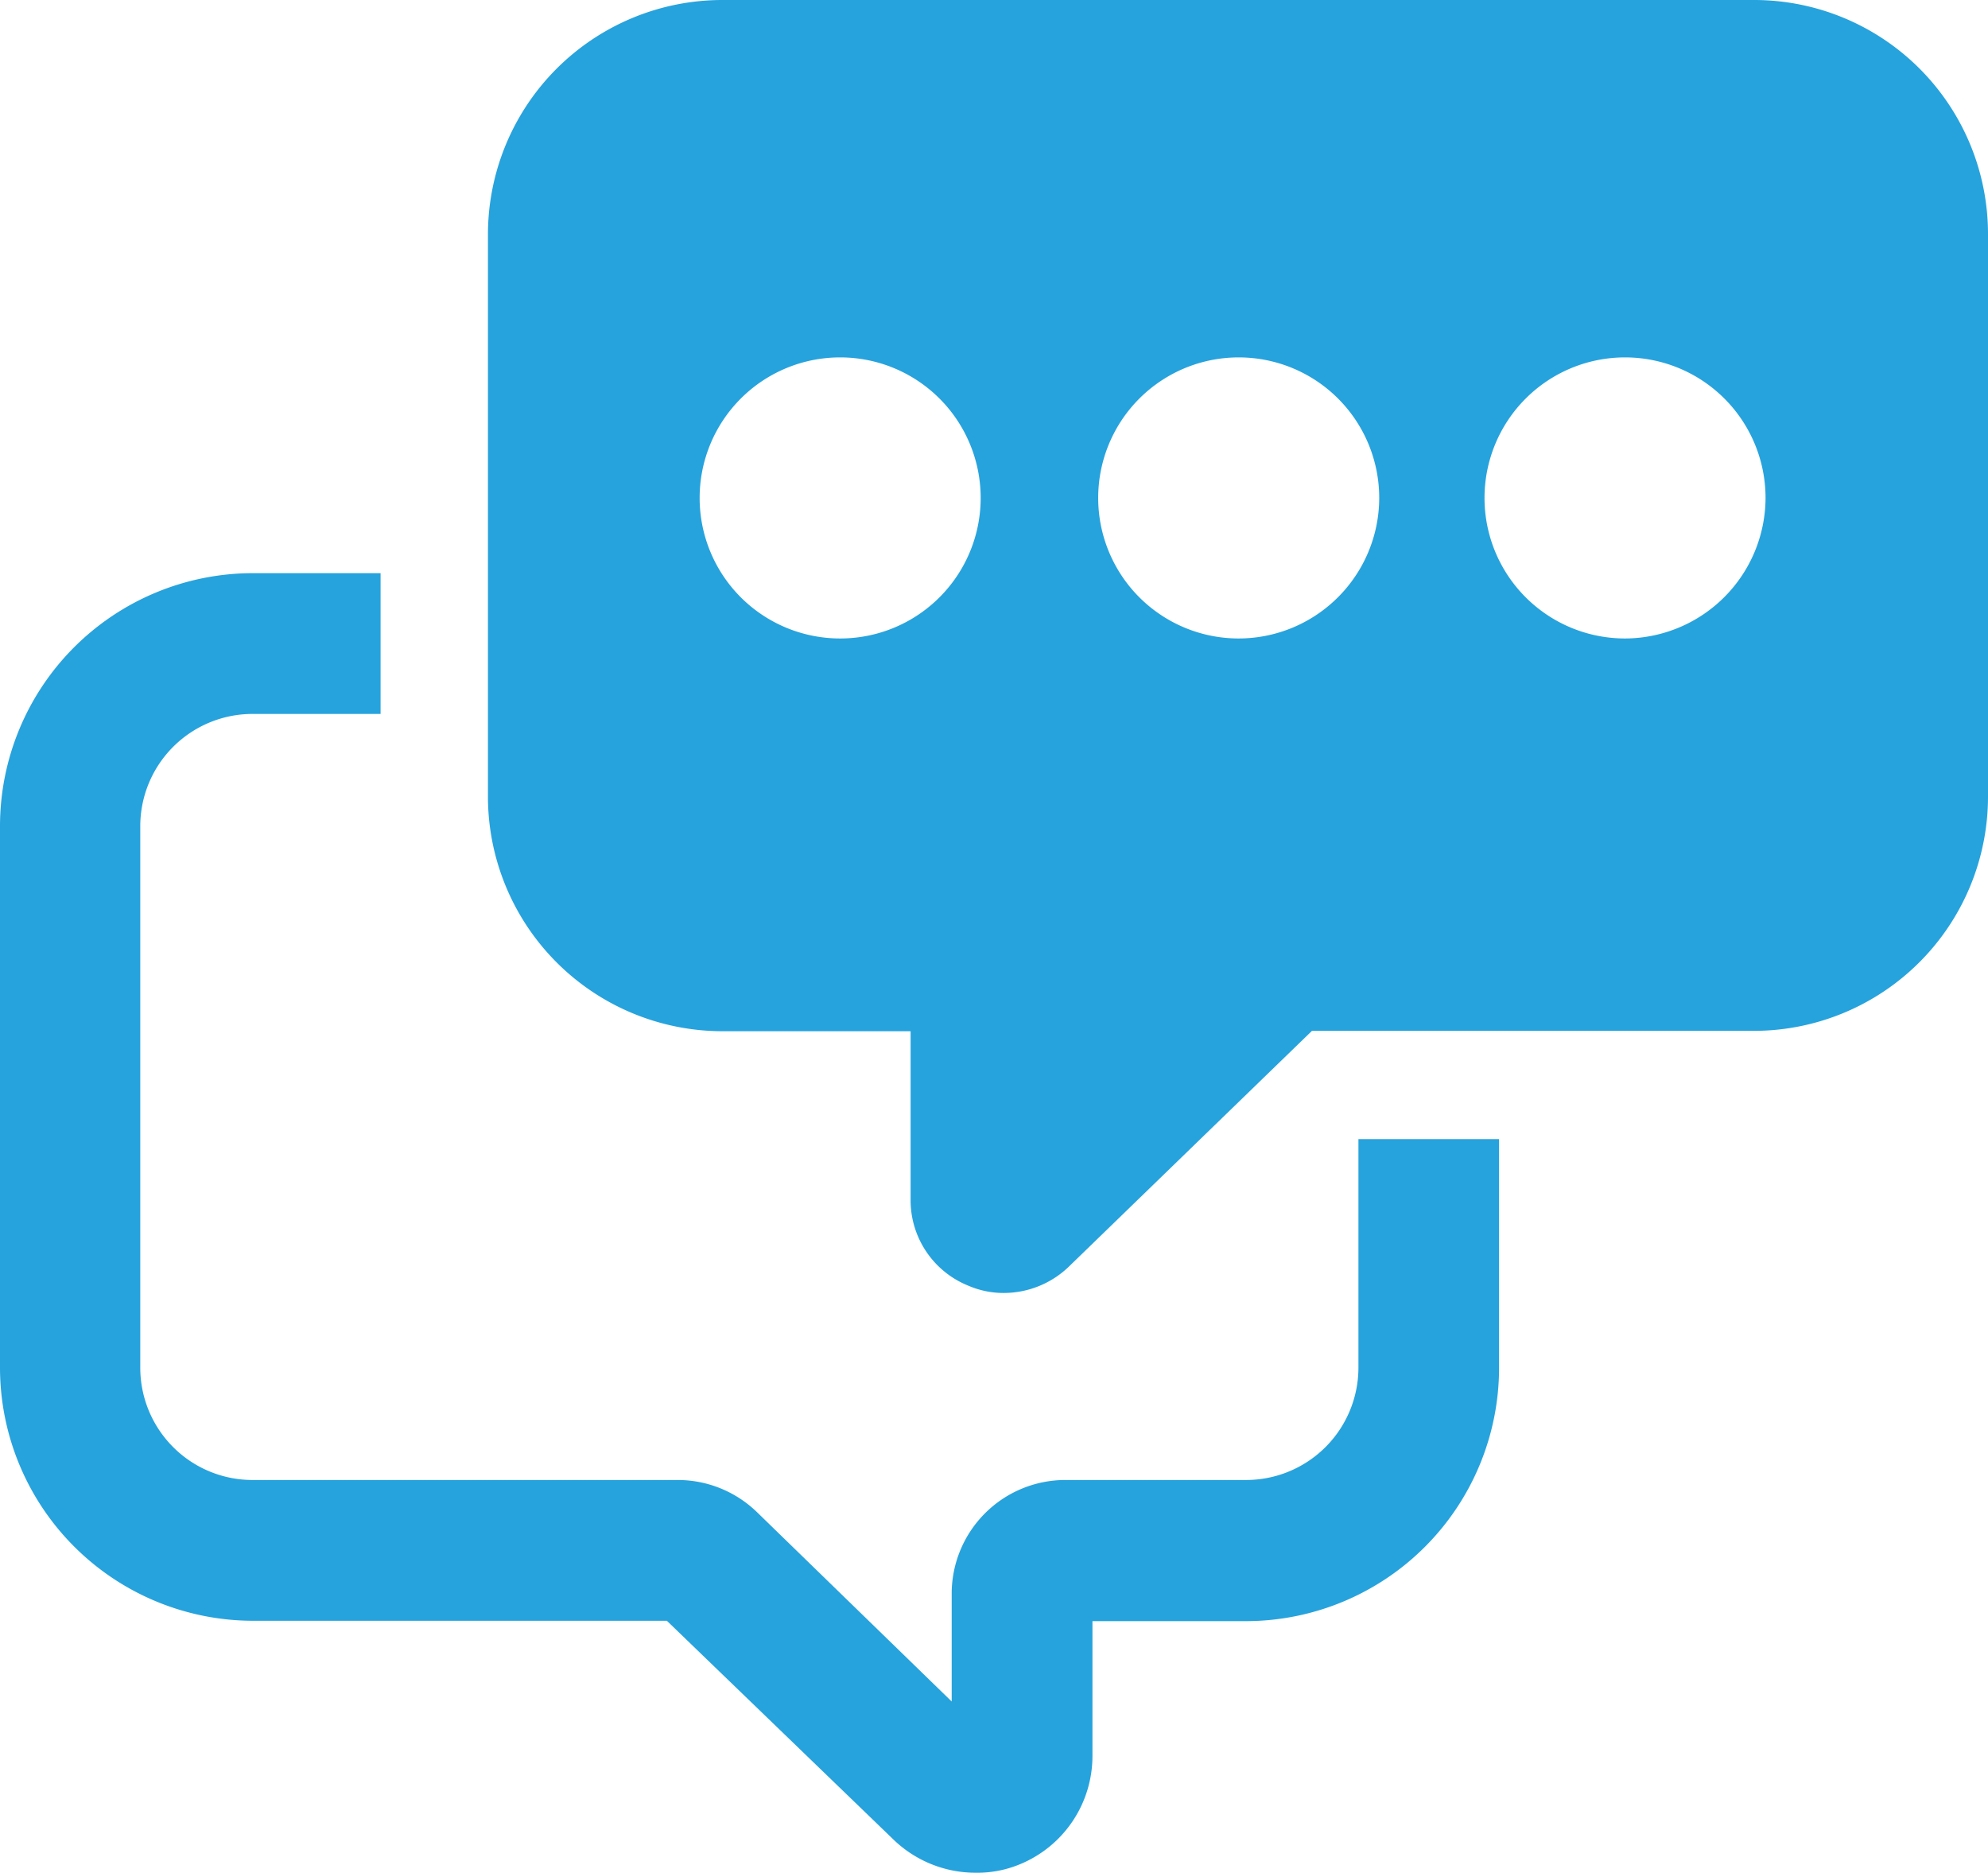
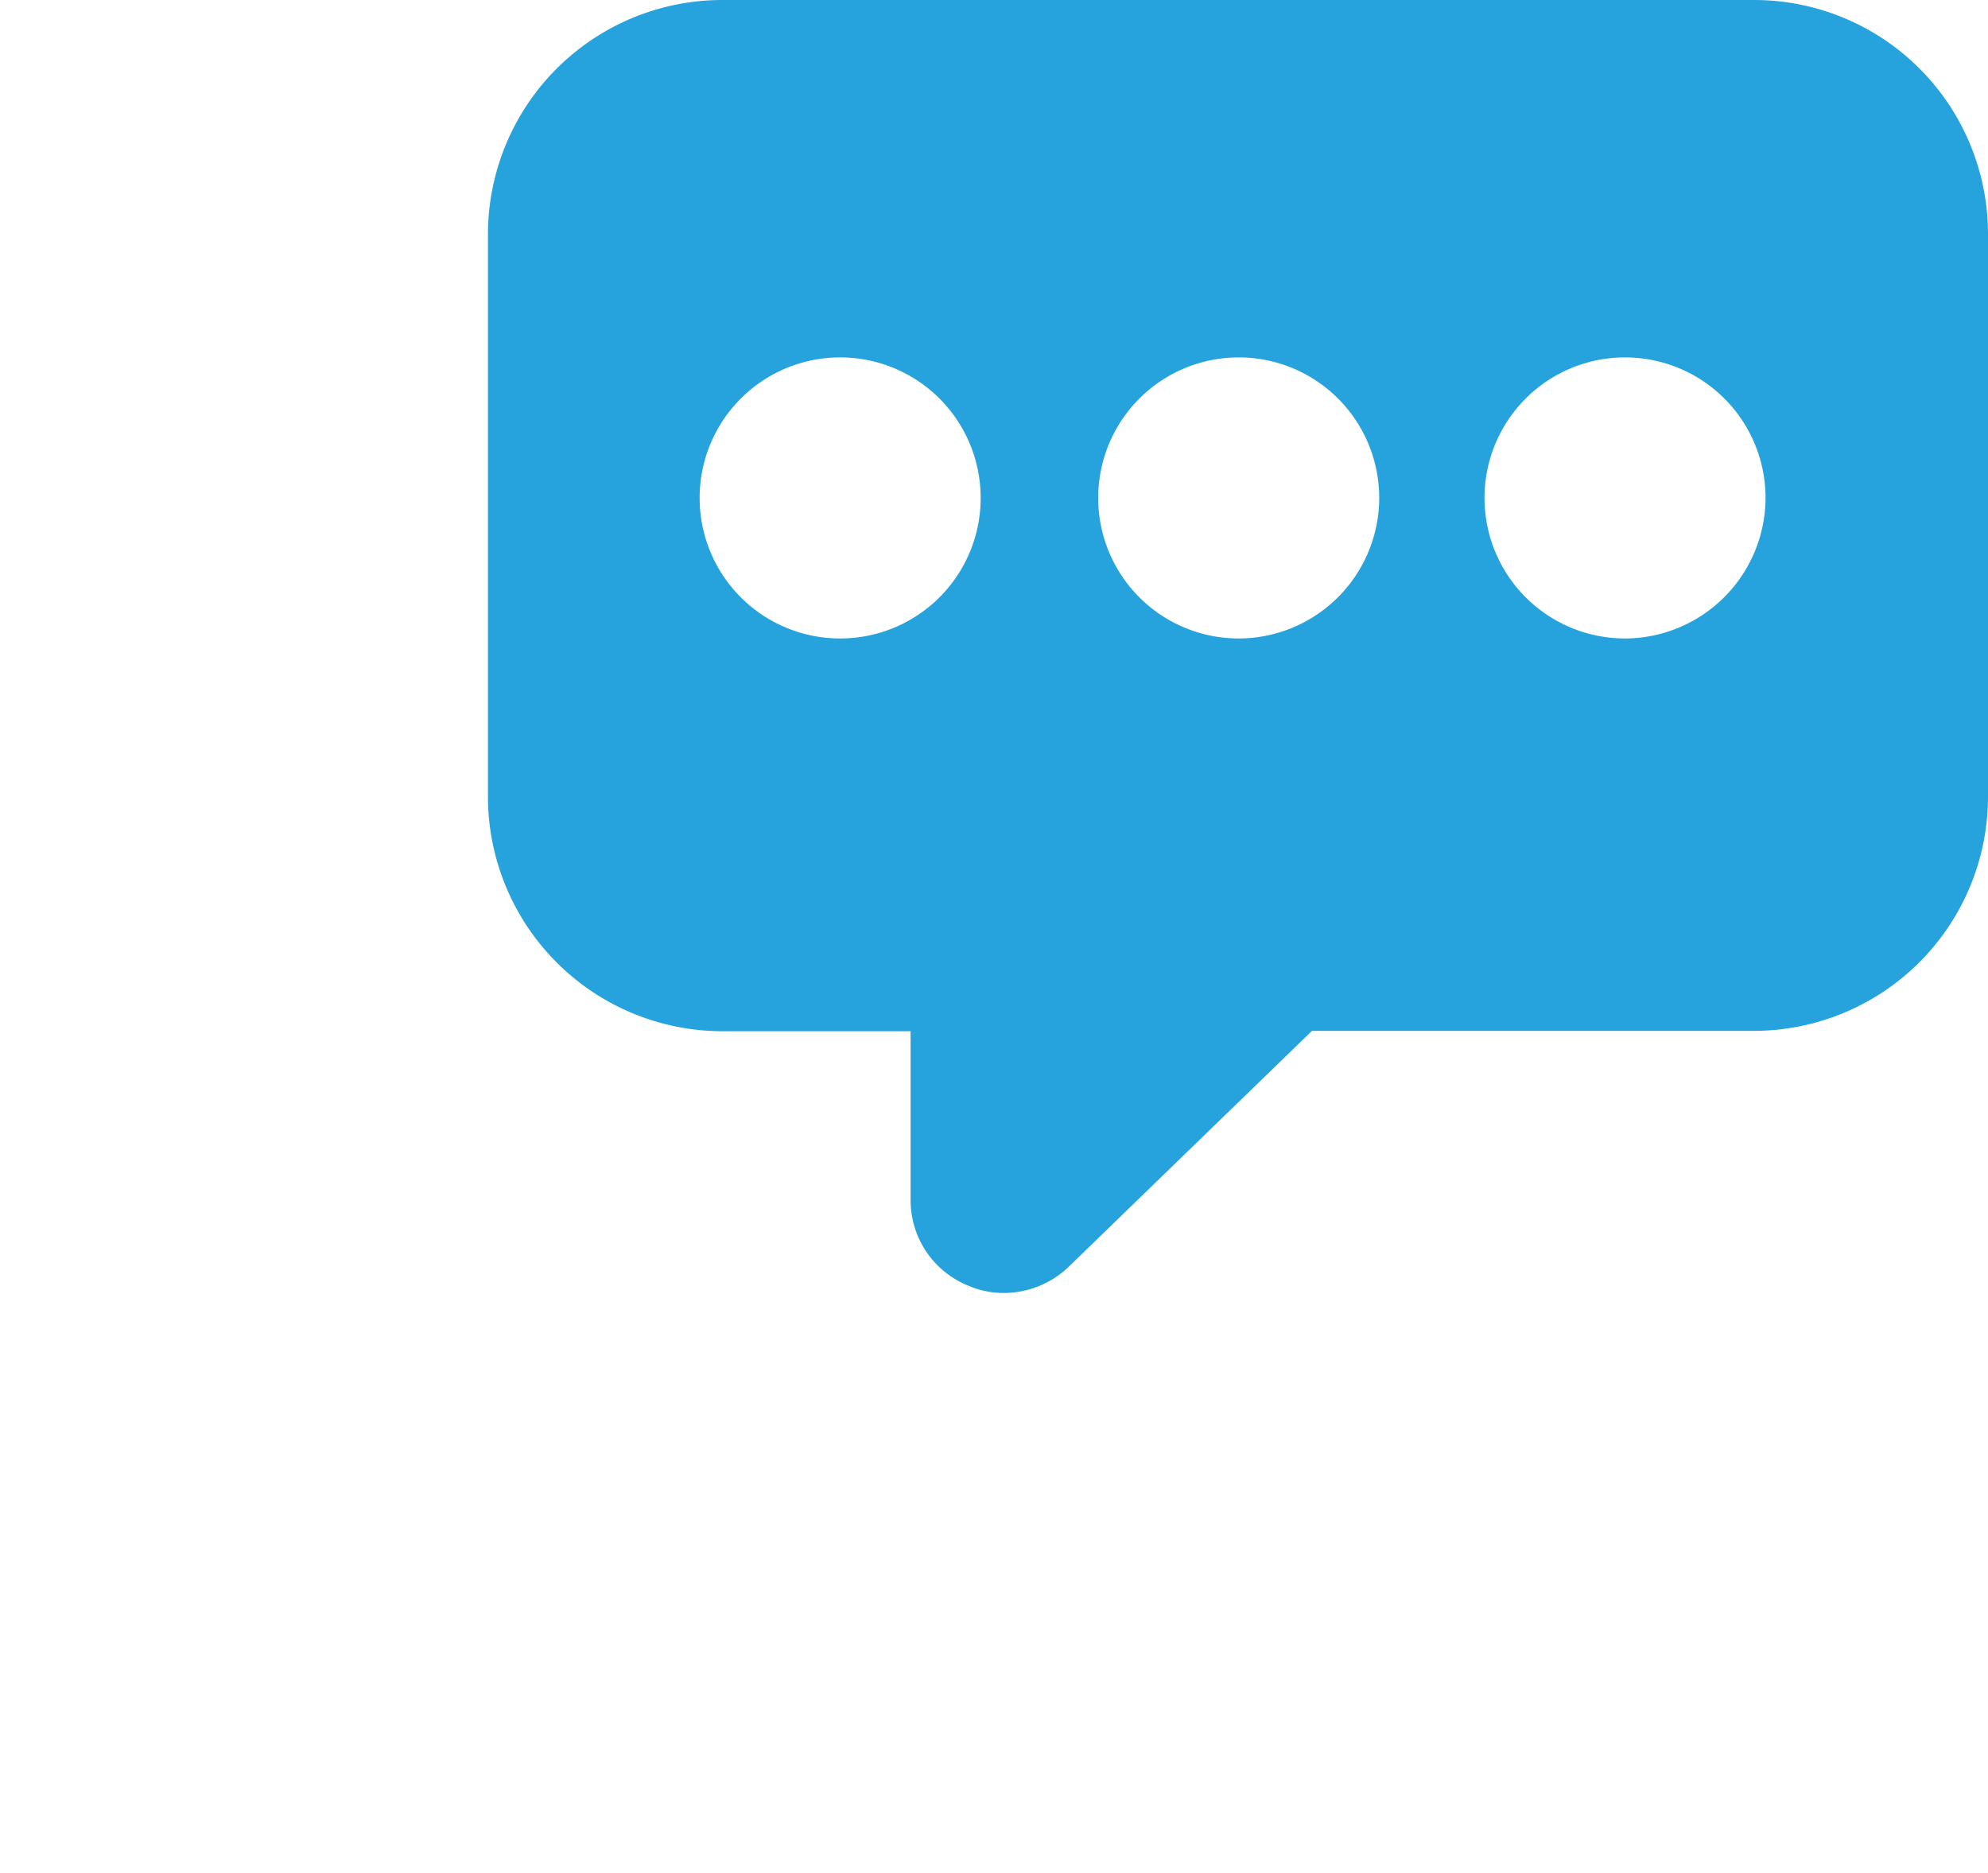
<svg xmlns="http://www.w3.org/2000/svg" id="b2b26e33-6085-4e8f-a91f-ba6b4c4bcc19" data-name="Ebene 1" viewBox="0 0 162.56 153.11">
  <defs>
    <style>.a2862bf5-fc0f-4107-9573-88eef46aeda3{fill:#26a3dd;}</style>
  </defs>
  <g id="b92d5925-a188-4caa-a5b6-e472a3b32c41" data-name="clients consulting">
-     <path class="a2862bf5-fc0f-4107-9573-88eef46aeda3" d="M111.08,93.13v18.7a9.19,9.19,0,0,1-9.22,9.17H87.11a9.3,9.3,0,0,0-9.29,9.25v8.86l-15.9-15.46A9.31,9.31,0,0,0,55.4,121H20.64a9.18,9.18,0,0,1-9.17-9.17V67.54a9.18,9.18,0,0,1,9.17-9.17H31.12V46.86H20.64A20.69,20.69,0,0,0,0,67.54v44.29a20.71,20.71,0,0,0,20.64,20.68H54.53L73,150.34a9.66,9.66,0,0,0,6.76,2.77,9.07,9.07,0,0,0,3.68-.71,9.57,9.57,0,0,0,5.89-8.86v-11h12.57a20.72,20.72,0,0,0,20.68-20.68V93.13Z" />
-   </g>
+     </g>
  <path id="a470f9f2-fe91-46ce-a506-aaa4441cc560" data-name="bubble chat" class="a2862bf5-fc0f-4107-9573-88eef46aeda3" d="M143.46,0H59.08A19.17,19.17,0,0,0,39.9,19.18v46A19.19,19.19,0,0,0,59.08,84.31H74.46v13.8a7.53,7.53,0,0,0,4.71,7,7.3,7.3,0,0,0,2.92.6,7.69,7.69,0,0,0,5.42-2.26l19.77-19.17h36.18a19.15,19.15,0,0,0,19.1-19.14v-46A19.13,19.13,0,0,0,143.46,0ZM68.69,52.2a11.49,11.49,0,1,1,11.5-11.51A11.49,11.49,0,0,1,68.69,52.2Zm32.54,0a11.49,11.49,0,1,1,11.55-11.51A11.51,11.51,0,0,1,101.23,52.2Zm31.67,0a11.49,11.49,0,1,1,11.47-11.51A11.53,11.53,0,0,1,132.9,52.2Z" />
</svg>